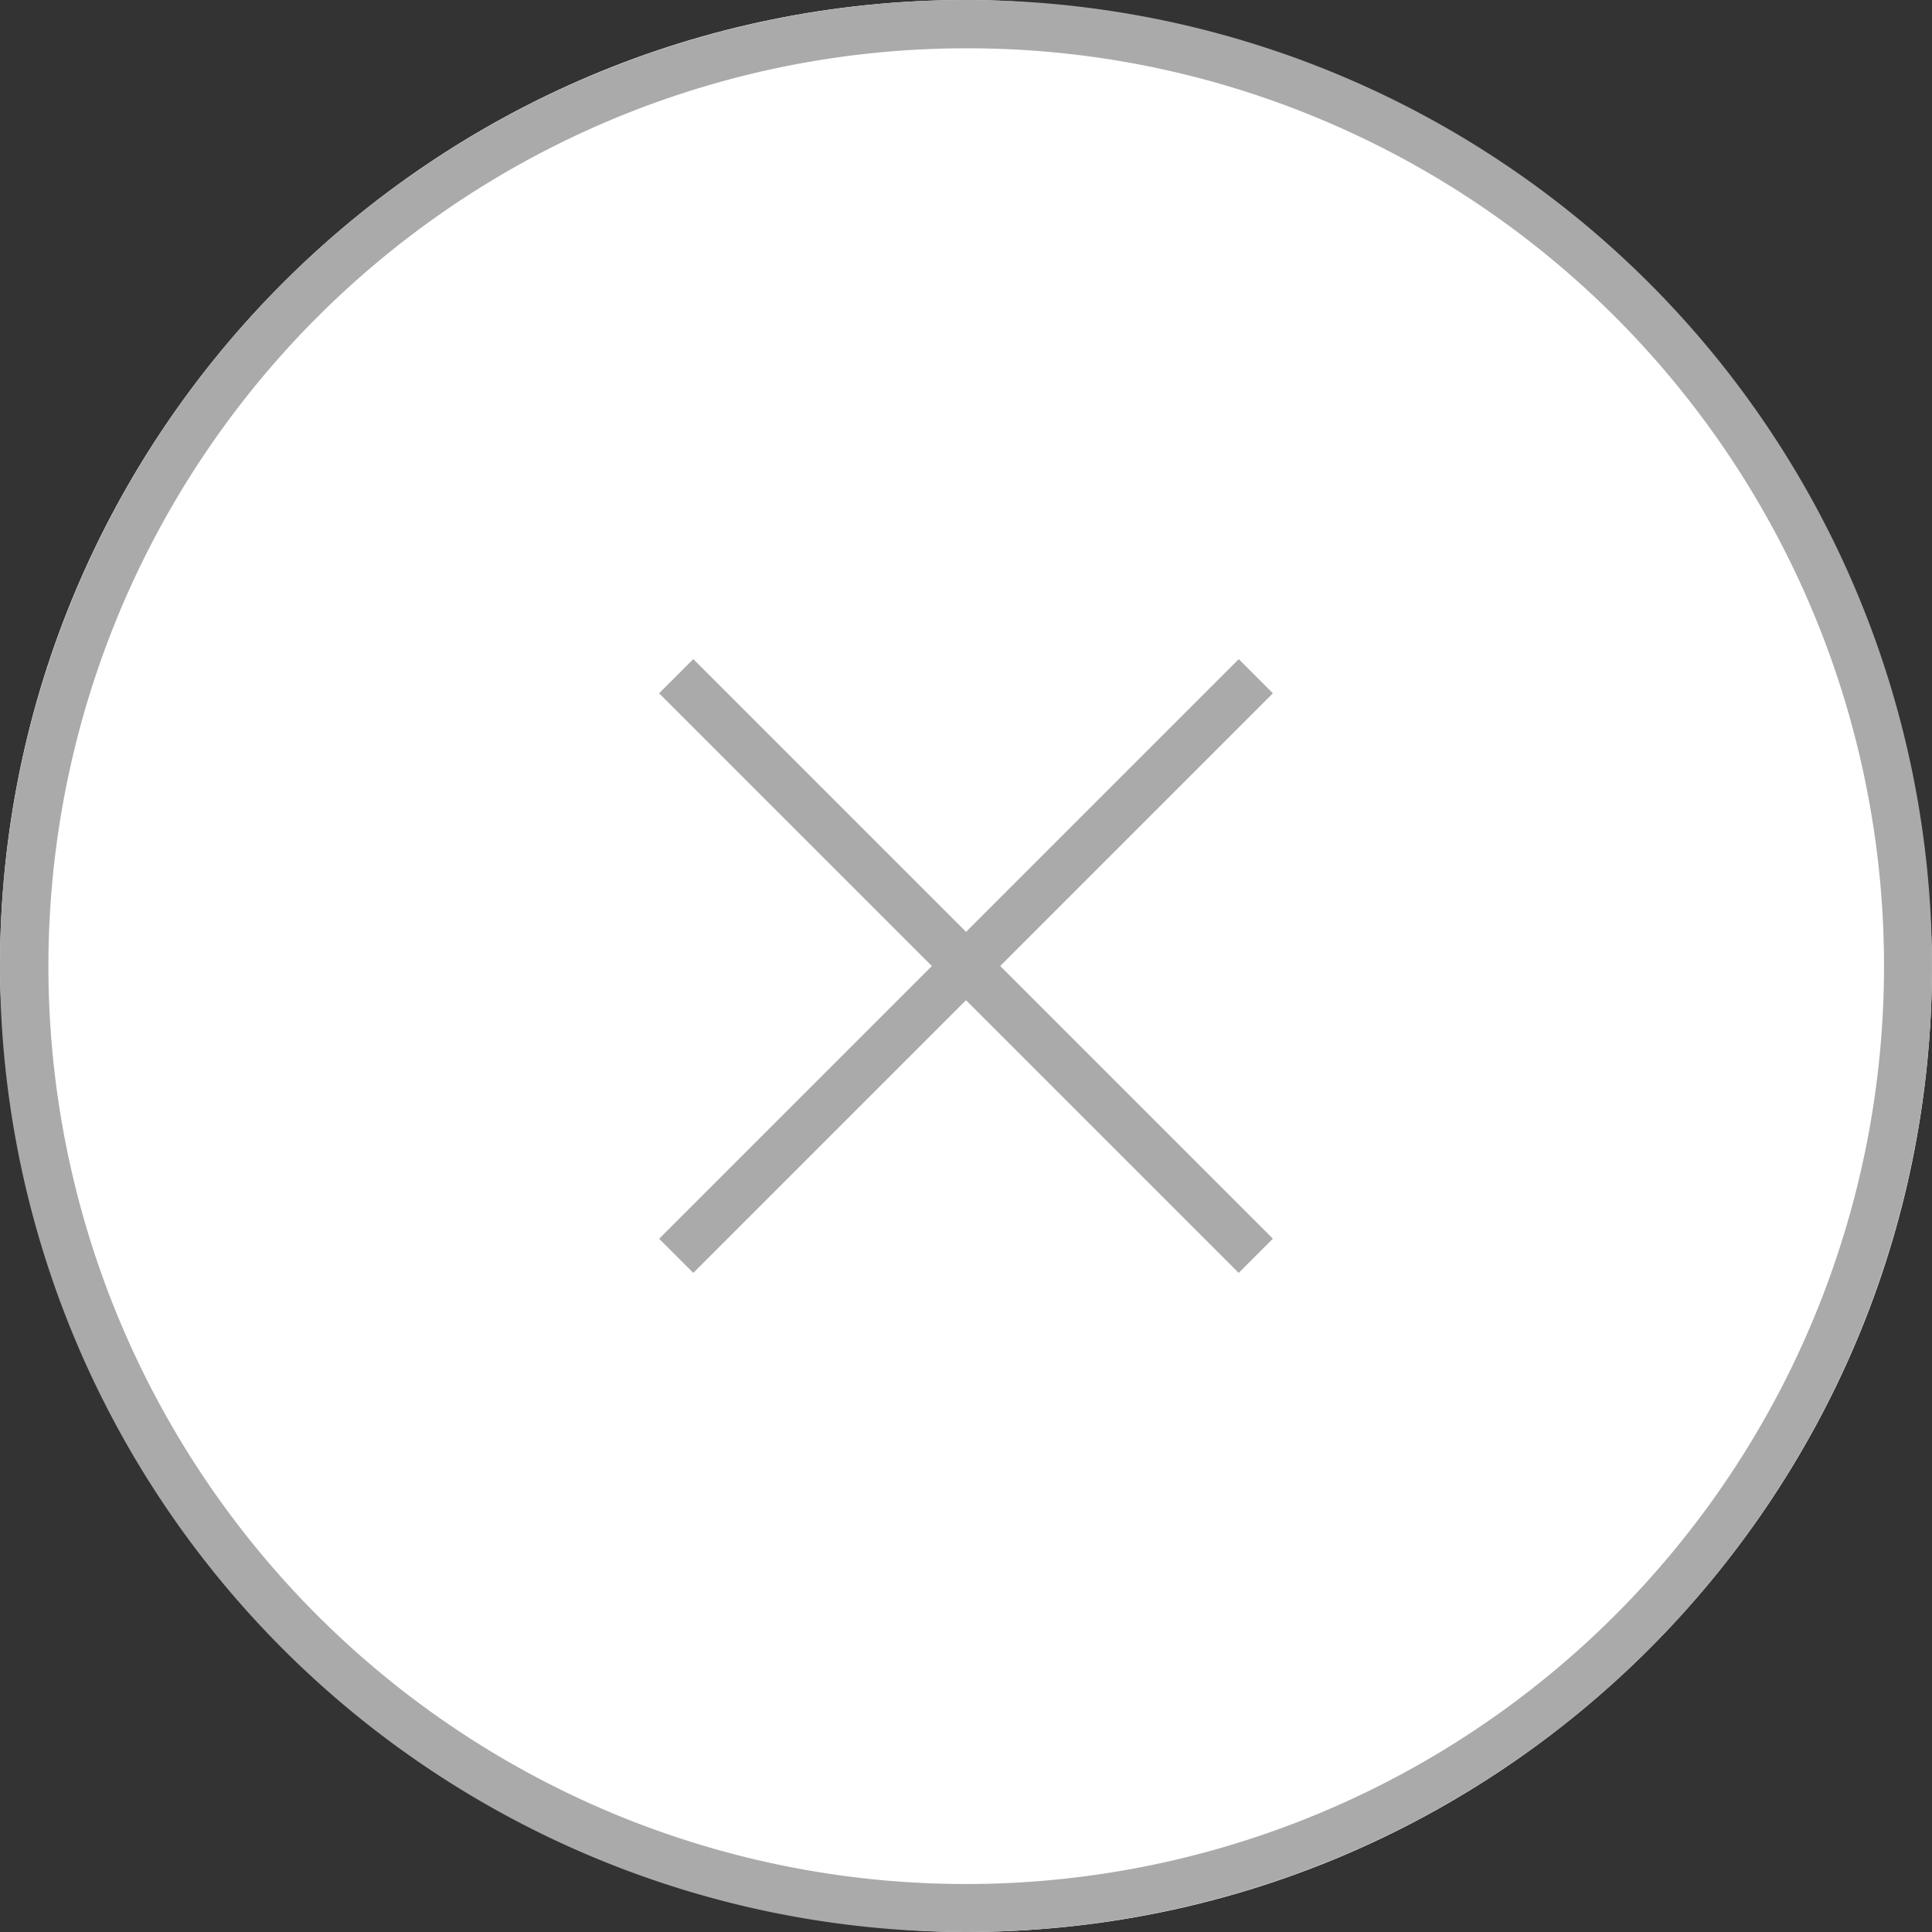
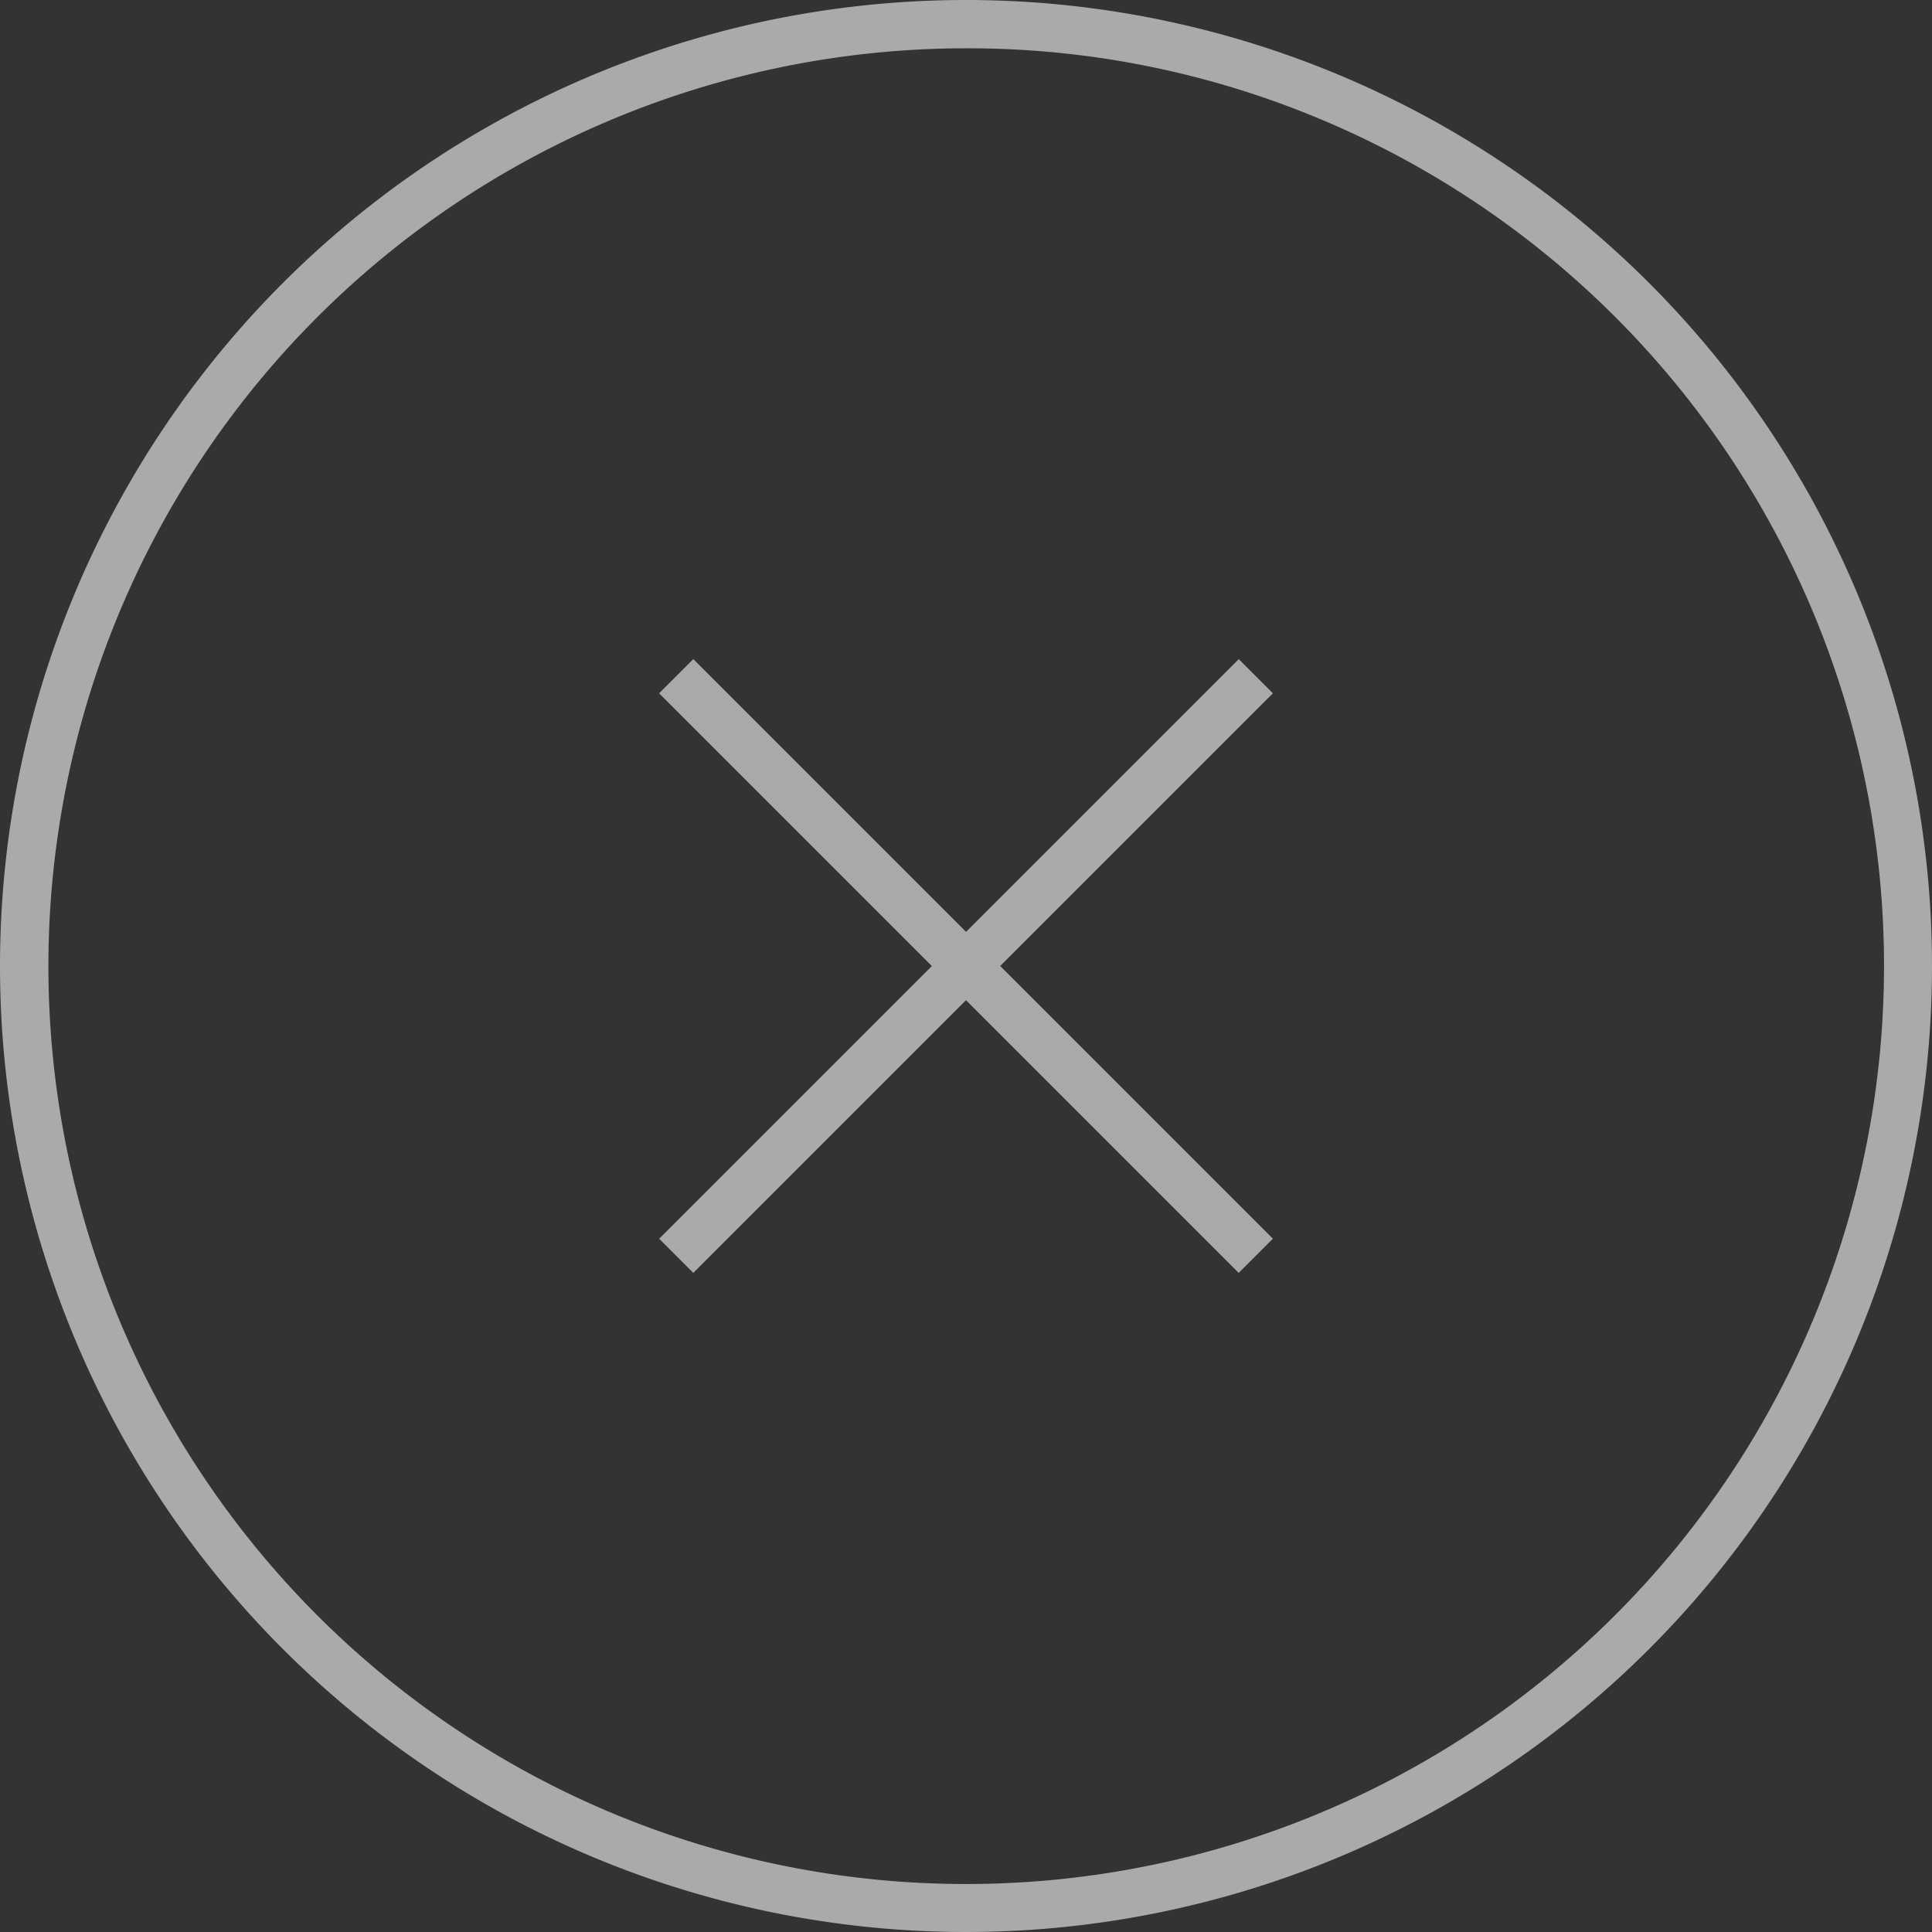
<svg xmlns="http://www.w3.org/2000/svg" width="40" height="40" viewBox="0 0 40 40">
  <rect x="0" y="0" width="40" height="40" fill="#333333" stroke="none" />
  <g transform="translate(-8188 -5846)">
-     <rect width="40" height="40" rx="20" transform="translate(8188 5846)" fill="#fff" />
    <path d="M20,1a19.005,19.005,0,0,0-7.4,36.507A19.005,19.005,0,0,0,27.4,2.493,18.88,18.88,0,0,0,20,1m0-1A20,20,0,1,1,0,20,20,20,0,0,1,20,0Z" transform="translate(8188 5846)" fill="#aaa" />
    <g transform="translate(7768 3965)">
      <path d="M11.646,12.354l-12-12L.354-.354l12,12Z" transform="translate(434 1895)" fill="#aaa" />
-       <path d="M.354,12.354l-.707-.707,12-12,.707.707Z" transform="translate(434 1895)" fill="#aaa" />
+       <path d="M.354,12.354l-.707-.707,12-12,.707.707" transform="translate(434 1895)" fill="#aaa" />
    </g>
  </g>
</svg>